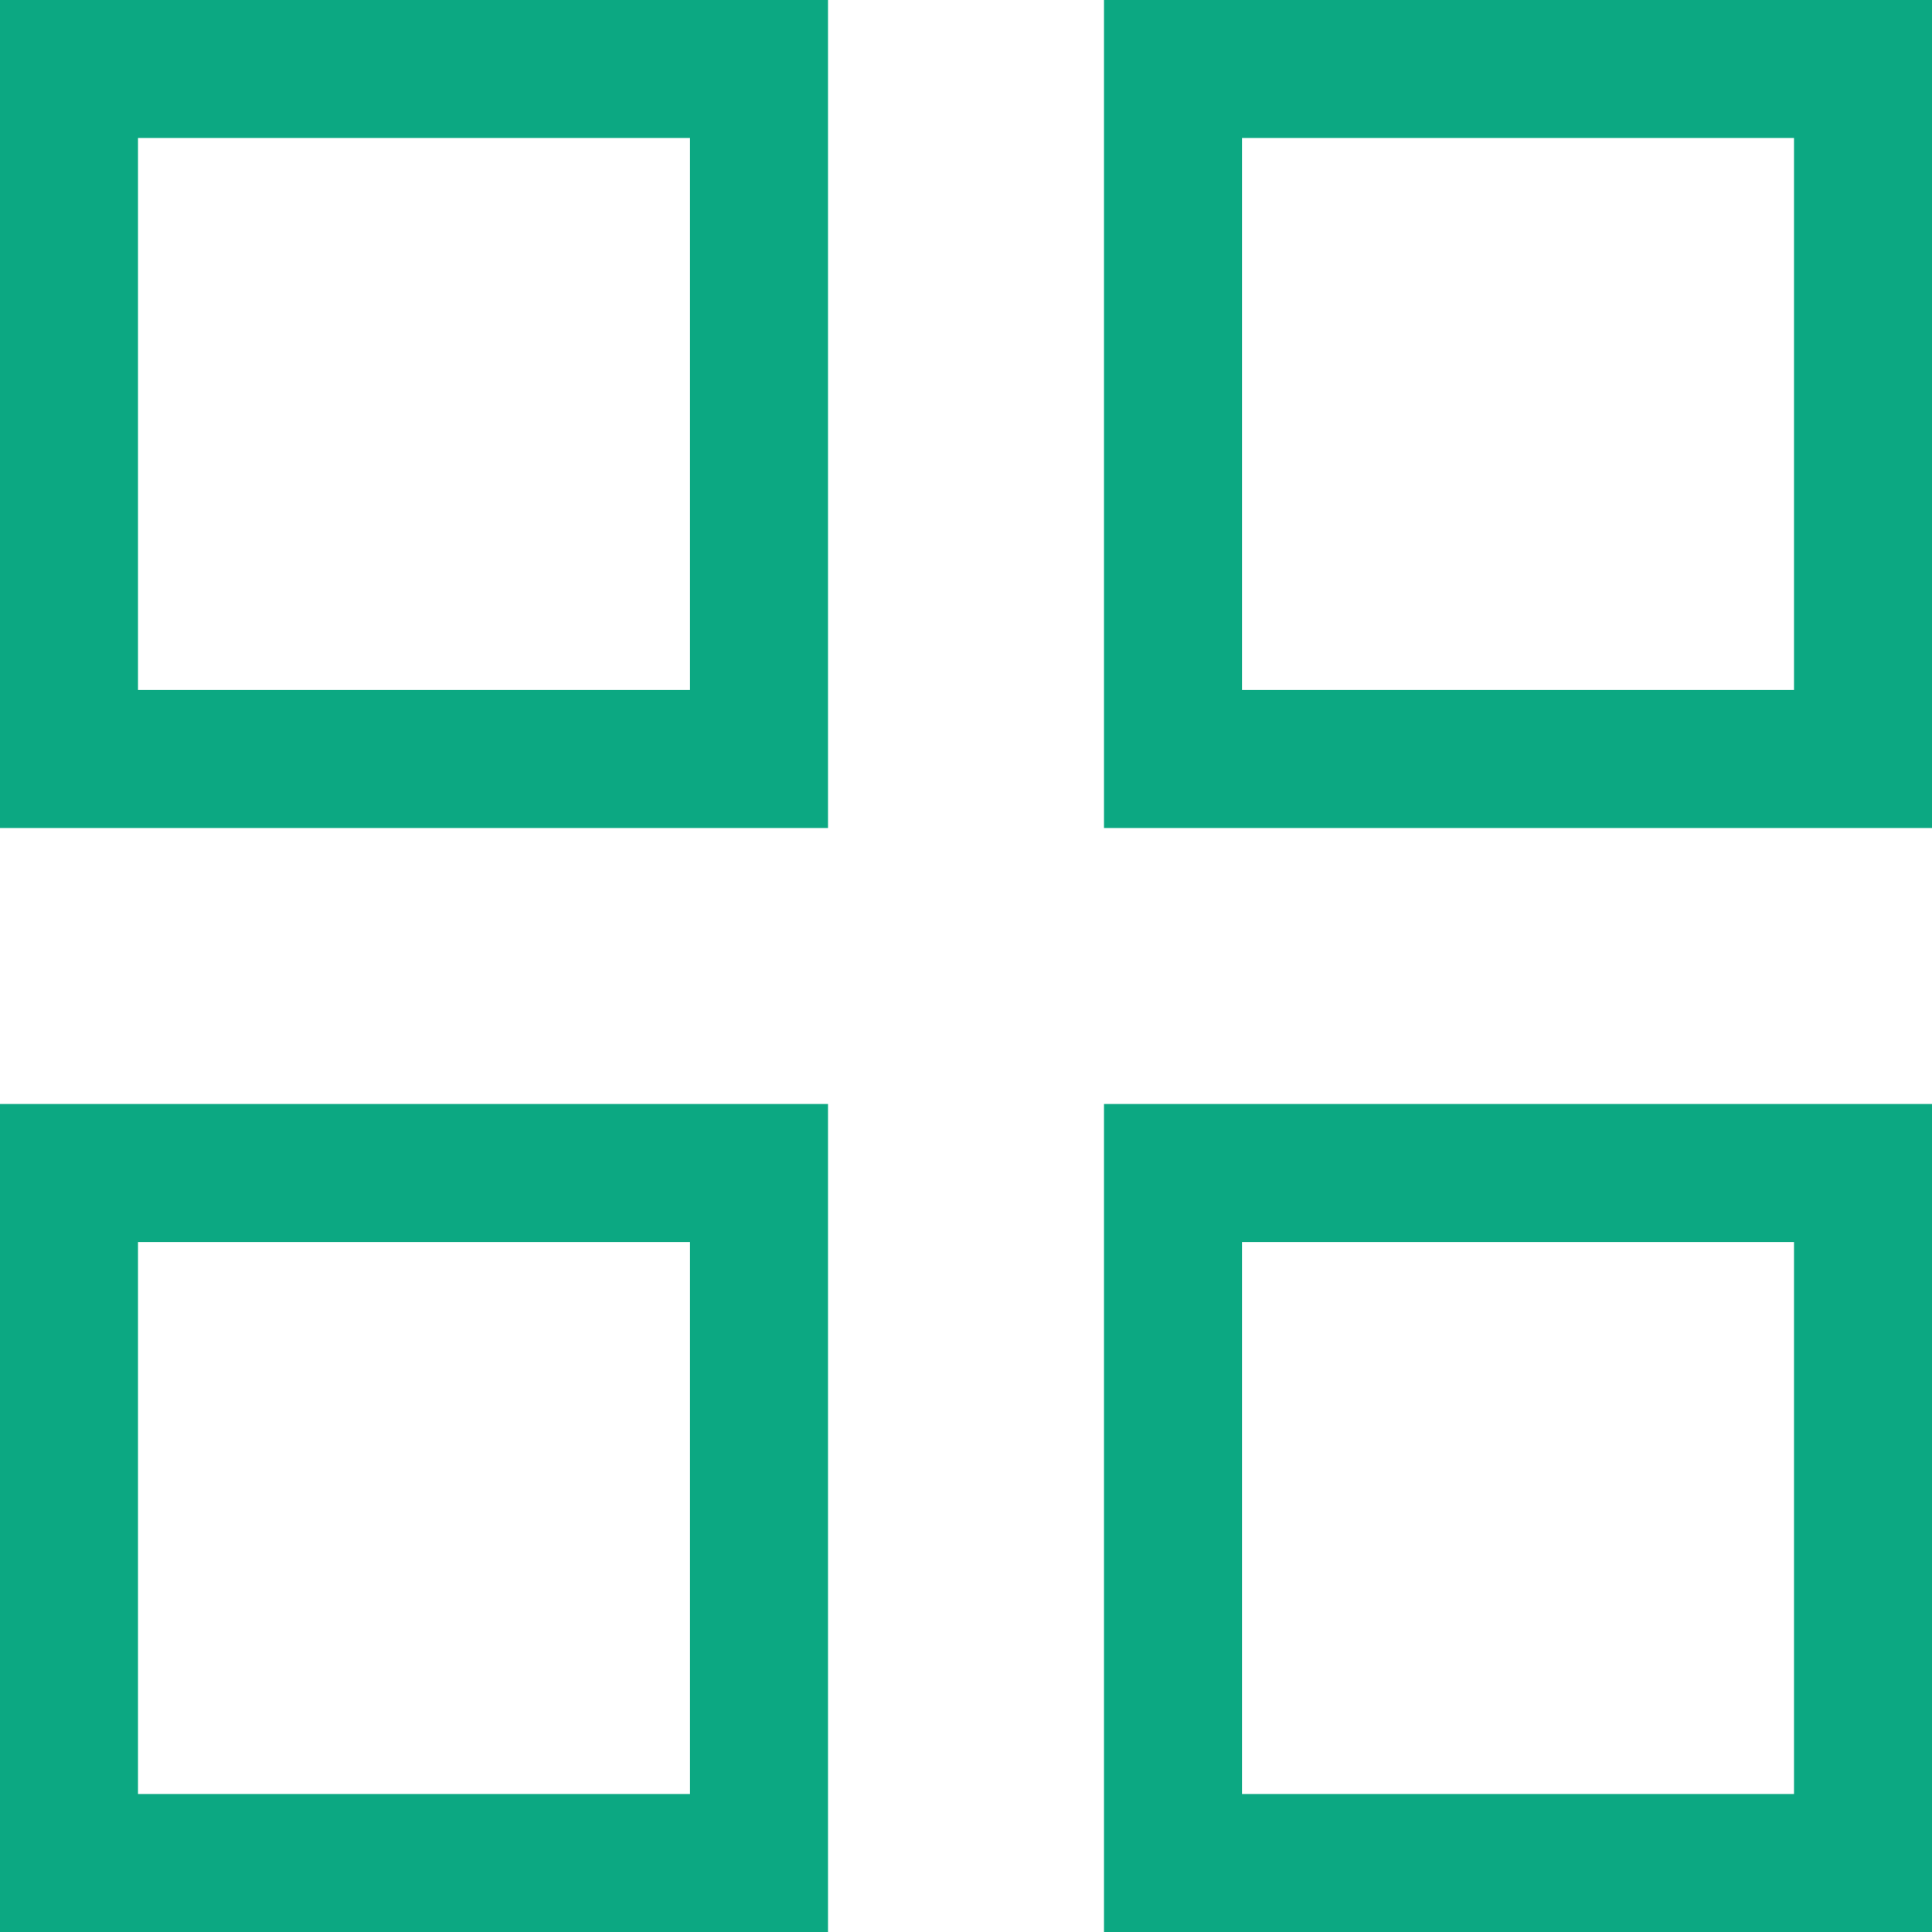
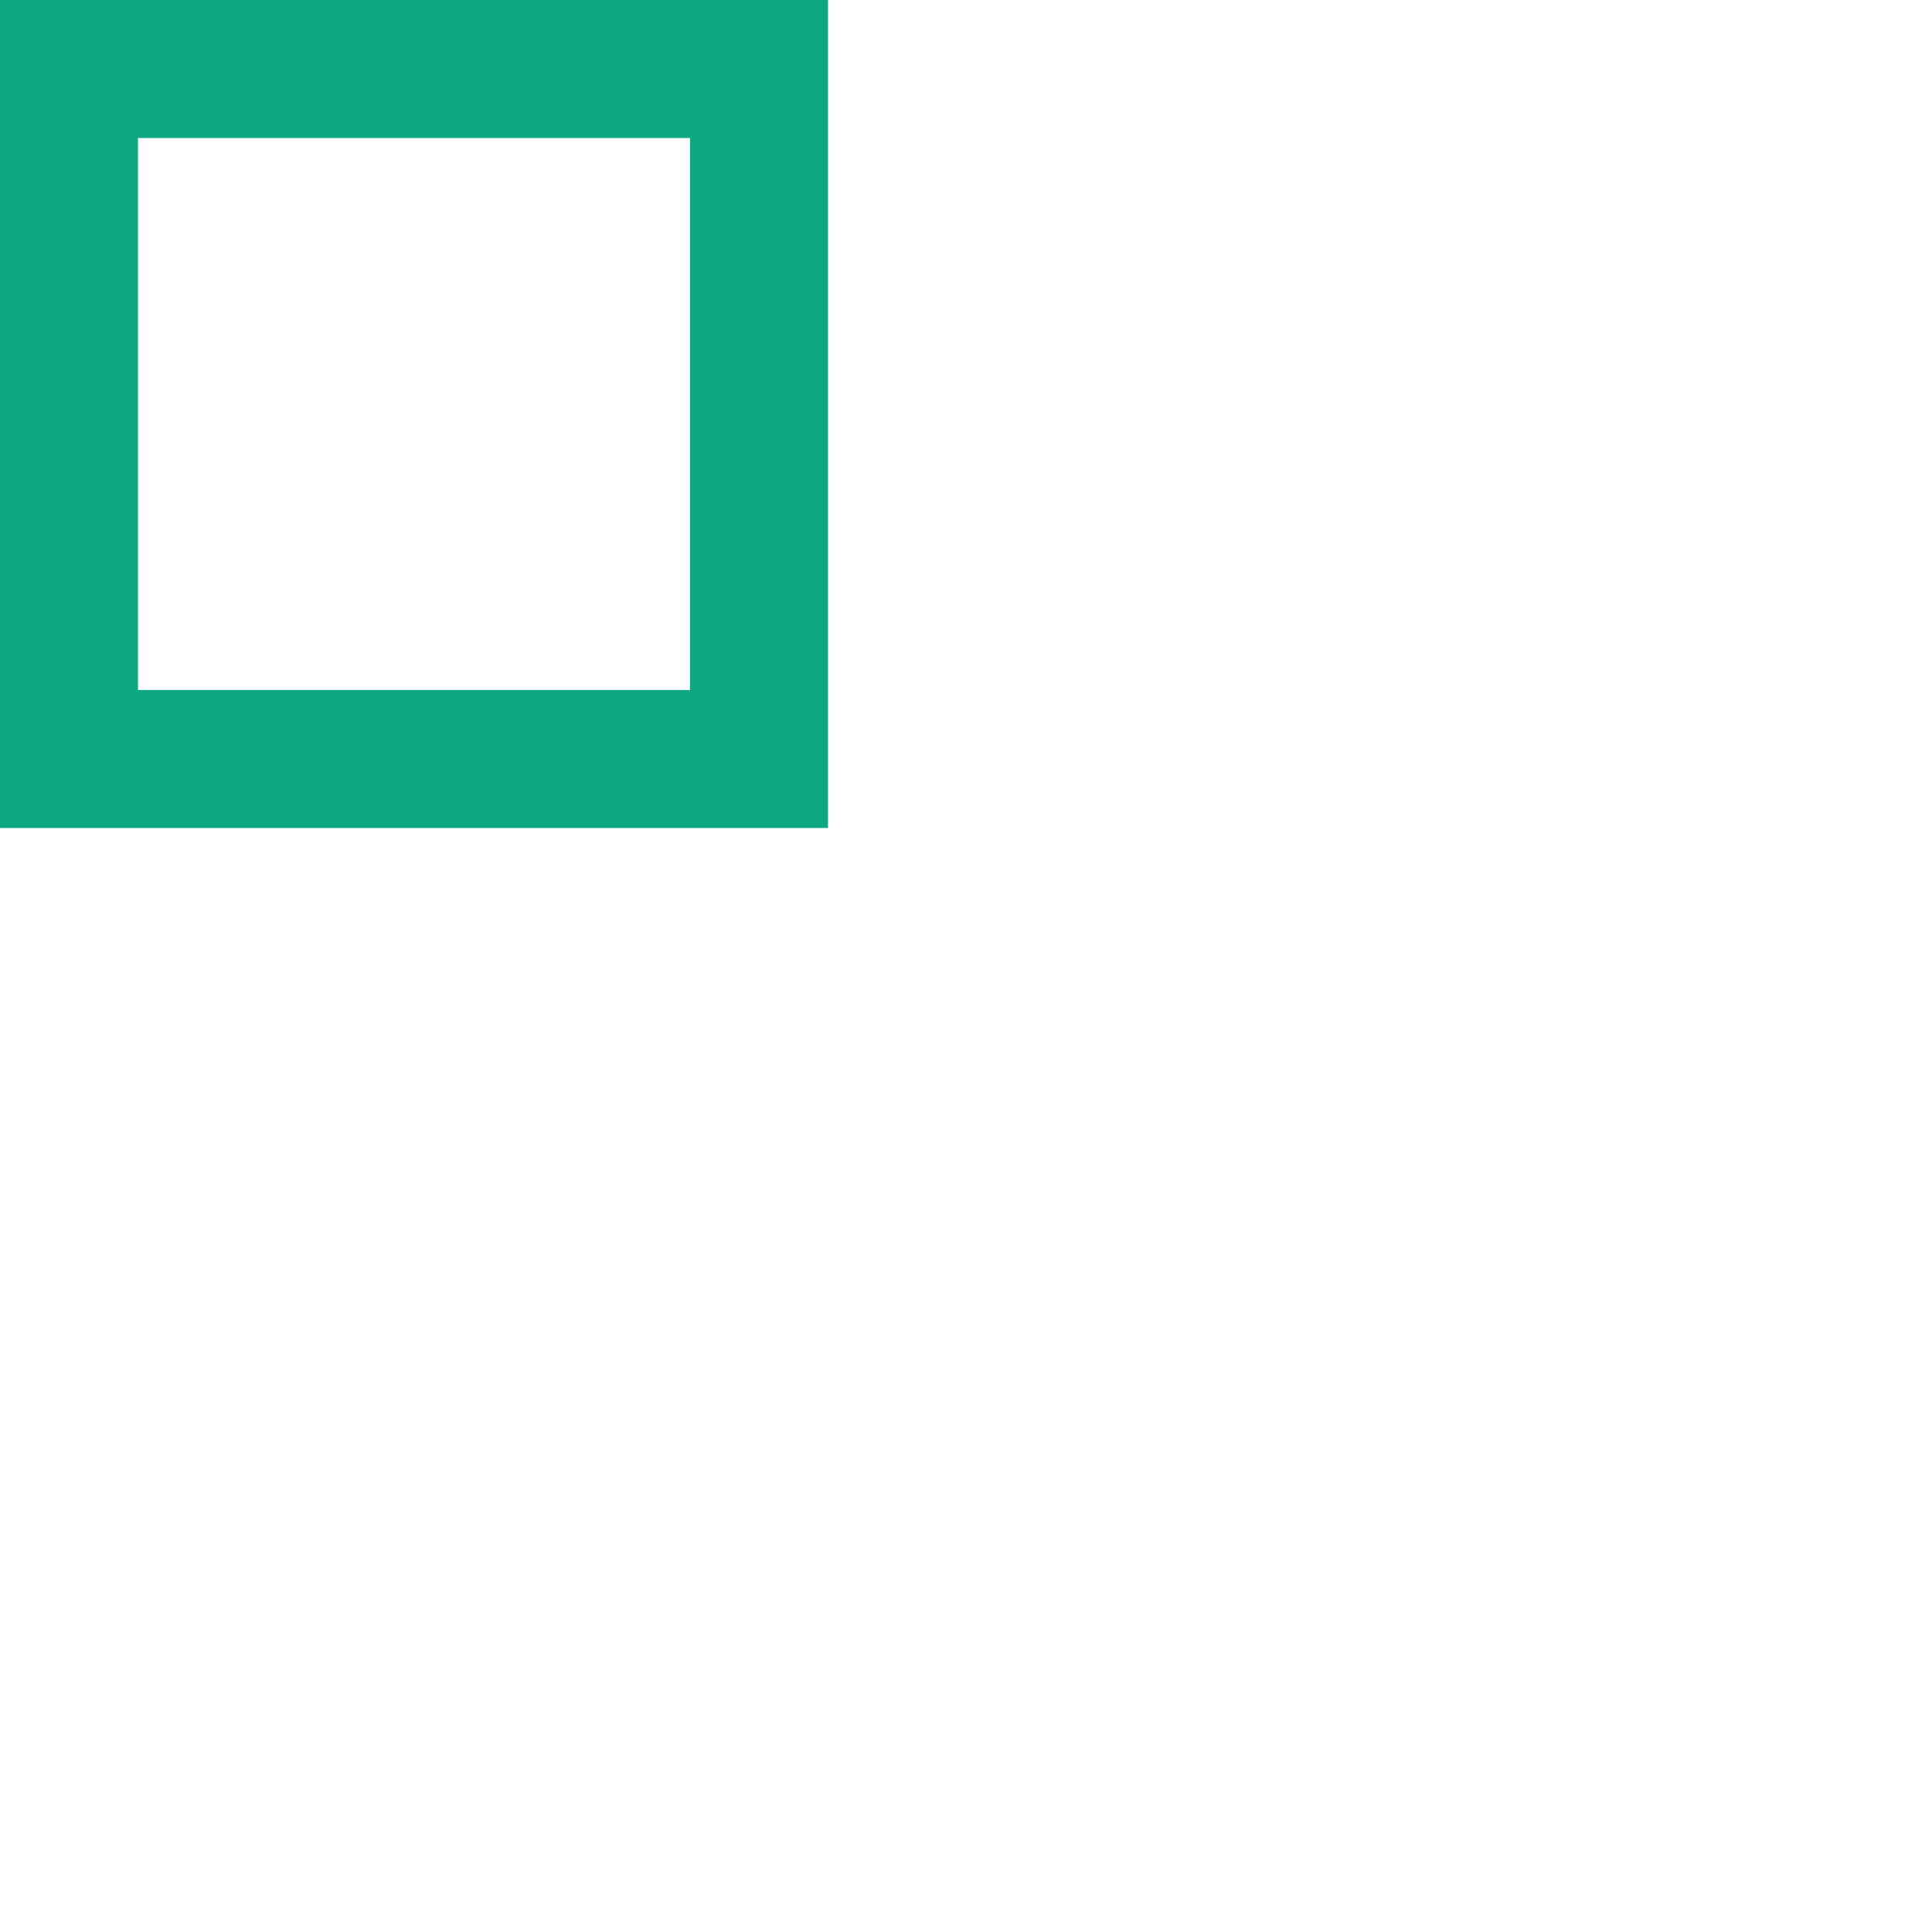
<svg xmlns="http://www.w3.org/2000/svg" viewBox="0 0 21.00 21.00" data-guides="{&quot;vertical&quot;:[],&quot;horizontal&quot;:[]}">
  <path color="rgb(51, 51, 51)" stroke-width="1.5" stroke="#0ca882" x="0.75" y="0.75" width="7.5" height="7.5" id="tSvg14b8c8ee818" title="Rectangle 65" fill="none" fill-opacity="1" stroke-opacity="1" d="M0.75 0.75H8.25V8.25H0.75Z" />
-   <path color="rgb(51, 51, 51)" stroke-width="1.5" stroke="#0ca882" x="12.75" y="0.75" width="7.5" height="7.5" id="tSvg978125fd39" title="Rectangle 66" fill="none" fill-opacity="1" stroke-opacity="1" d="M12.75 0.75H20.25V8.25H12.75Z" />
-   <path color="rgb(51, 51, 51)" stroke-width="1.5" stroke="#0ca882" x="0.75" y="12.75" width="7.5" height="7.5" id="tSvg77331acab6" title="Rectangle 67" fill="none" fill-opacity="1" stroke-opacity="1" d="M0.75 12.75H8.25V20.25H0.75Z" />
-   <path color="rgb(51, 51, 51)" stroke-width="1.5" stroke="#0ca882" x="12.75" y="12.75" width="7.5" height="7.5" id="tSvg4b3a82a678" title="Rectangle 68" fill="none" fill-opacity="1" stroke-opacity="1" d="M12.75 12.75H20.25V20.25H12.75Z" />
  <defs />
</svg>